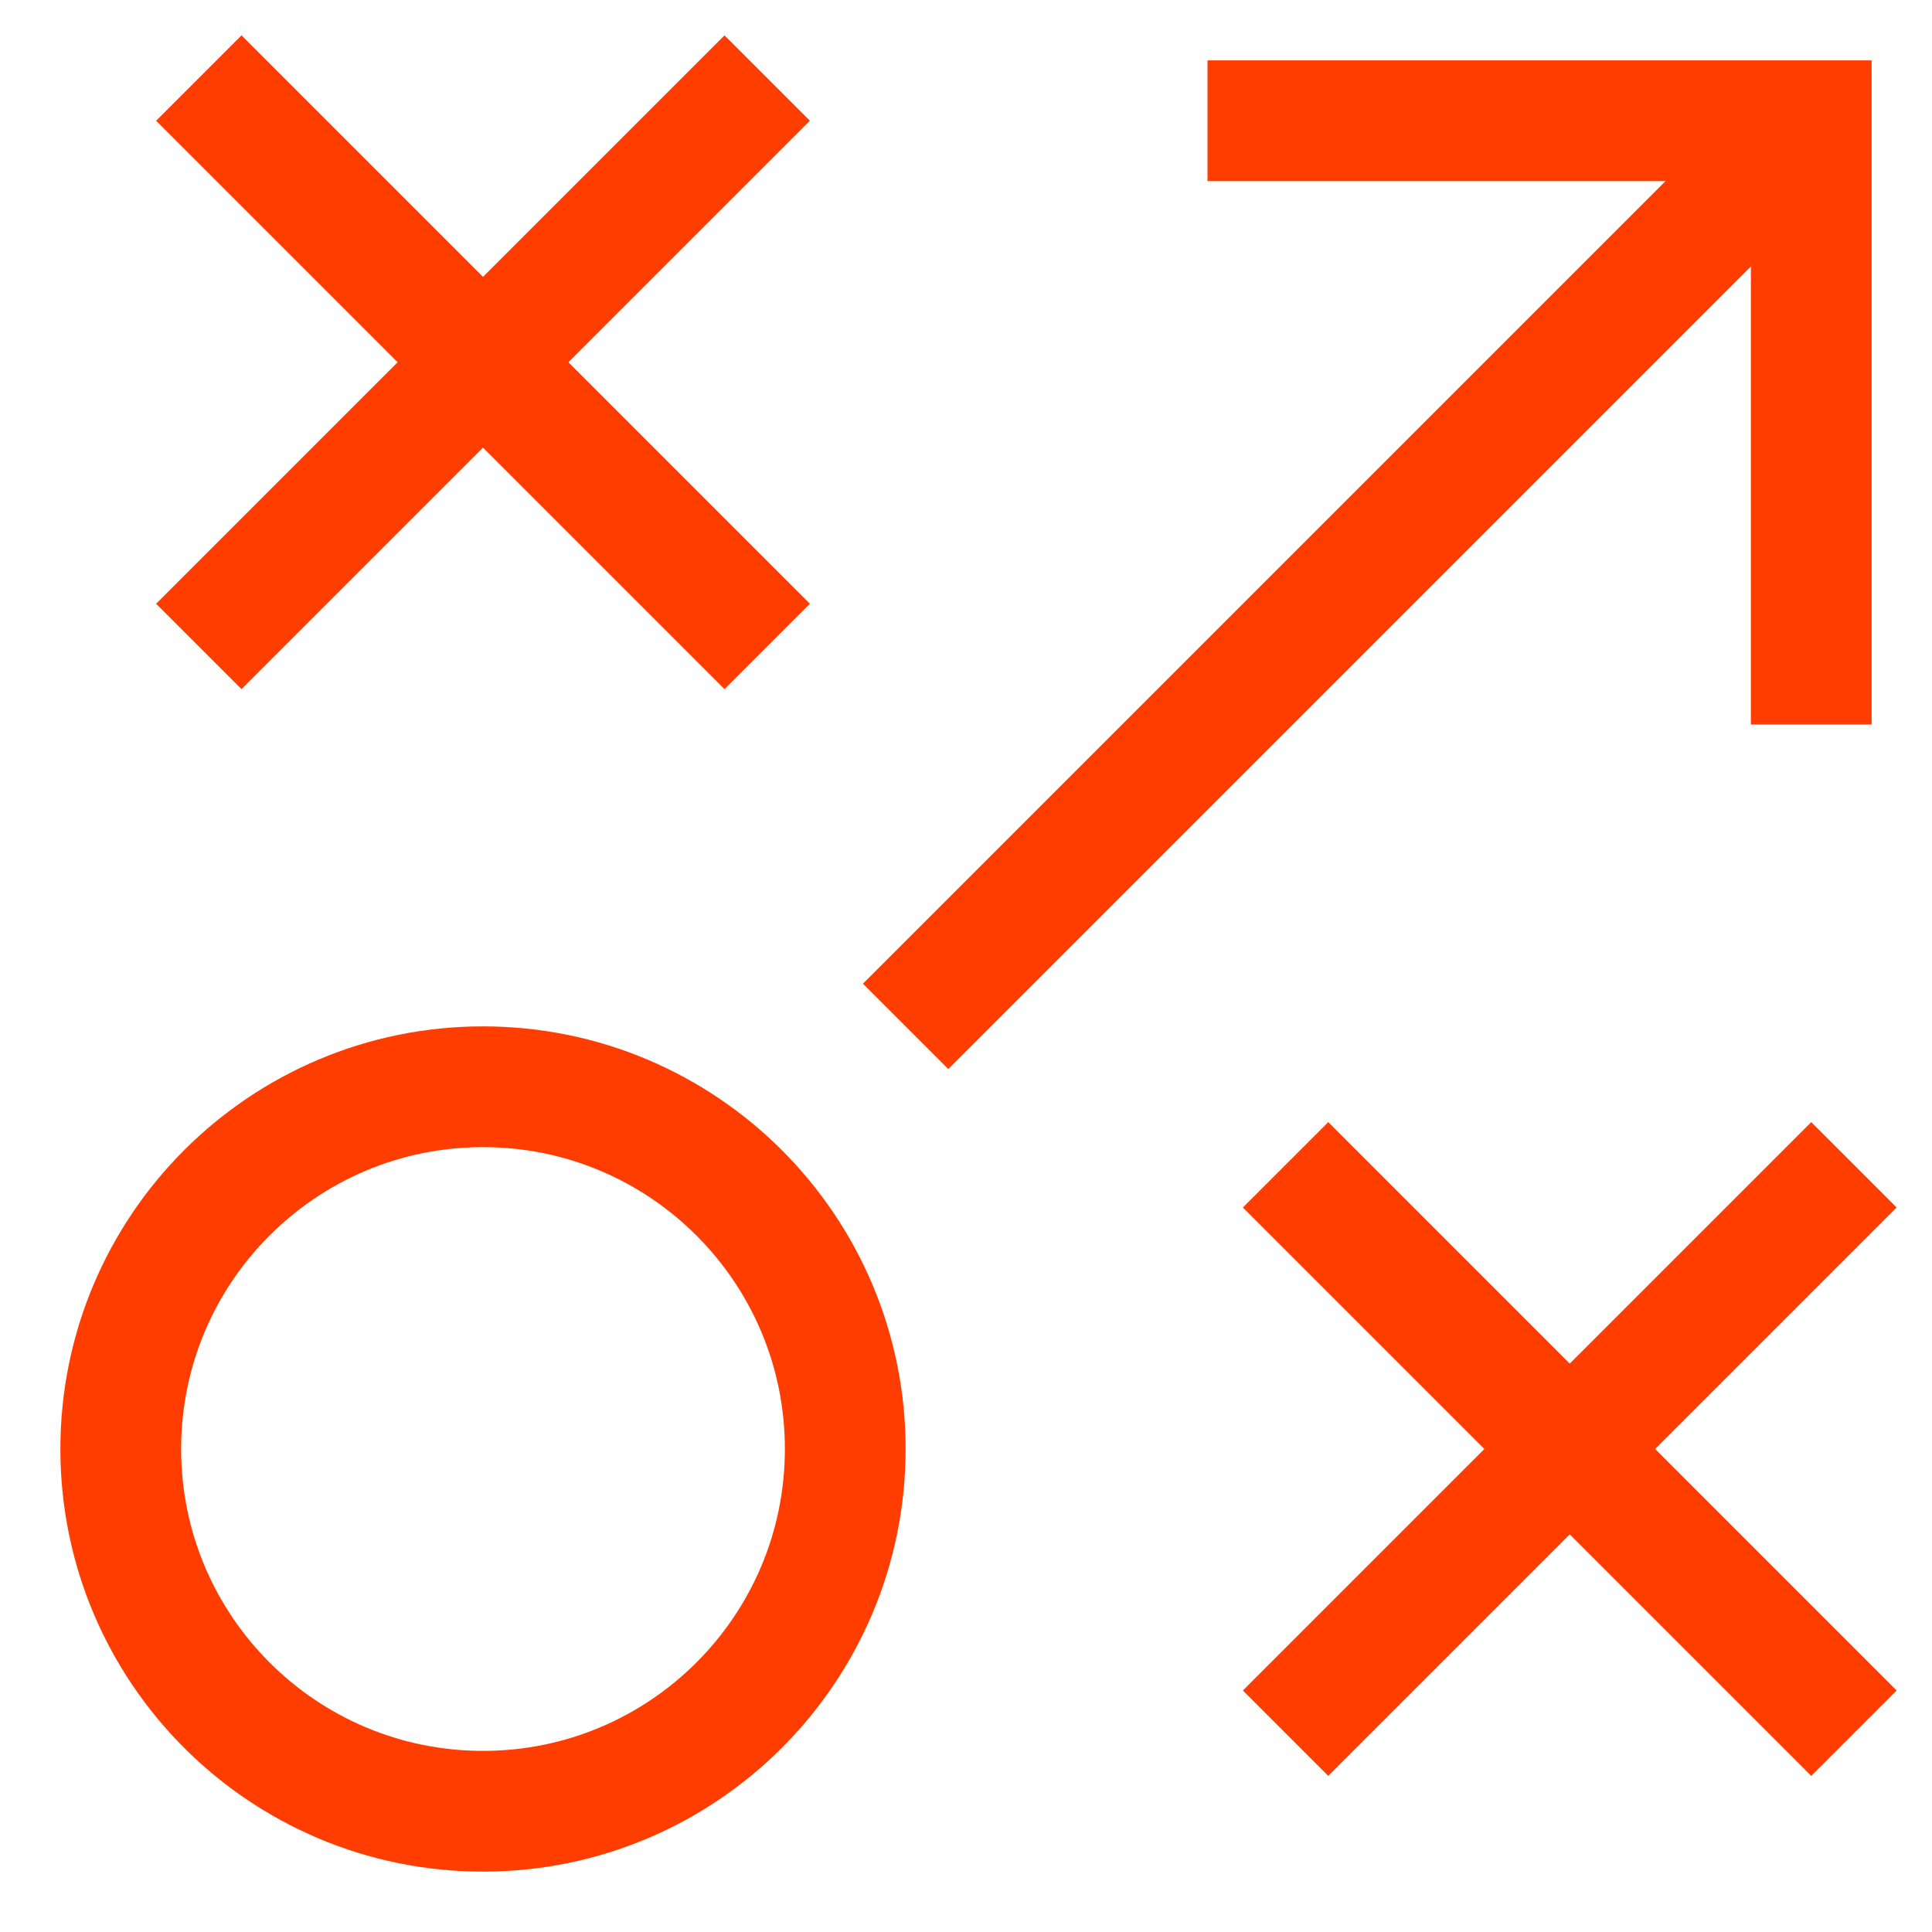
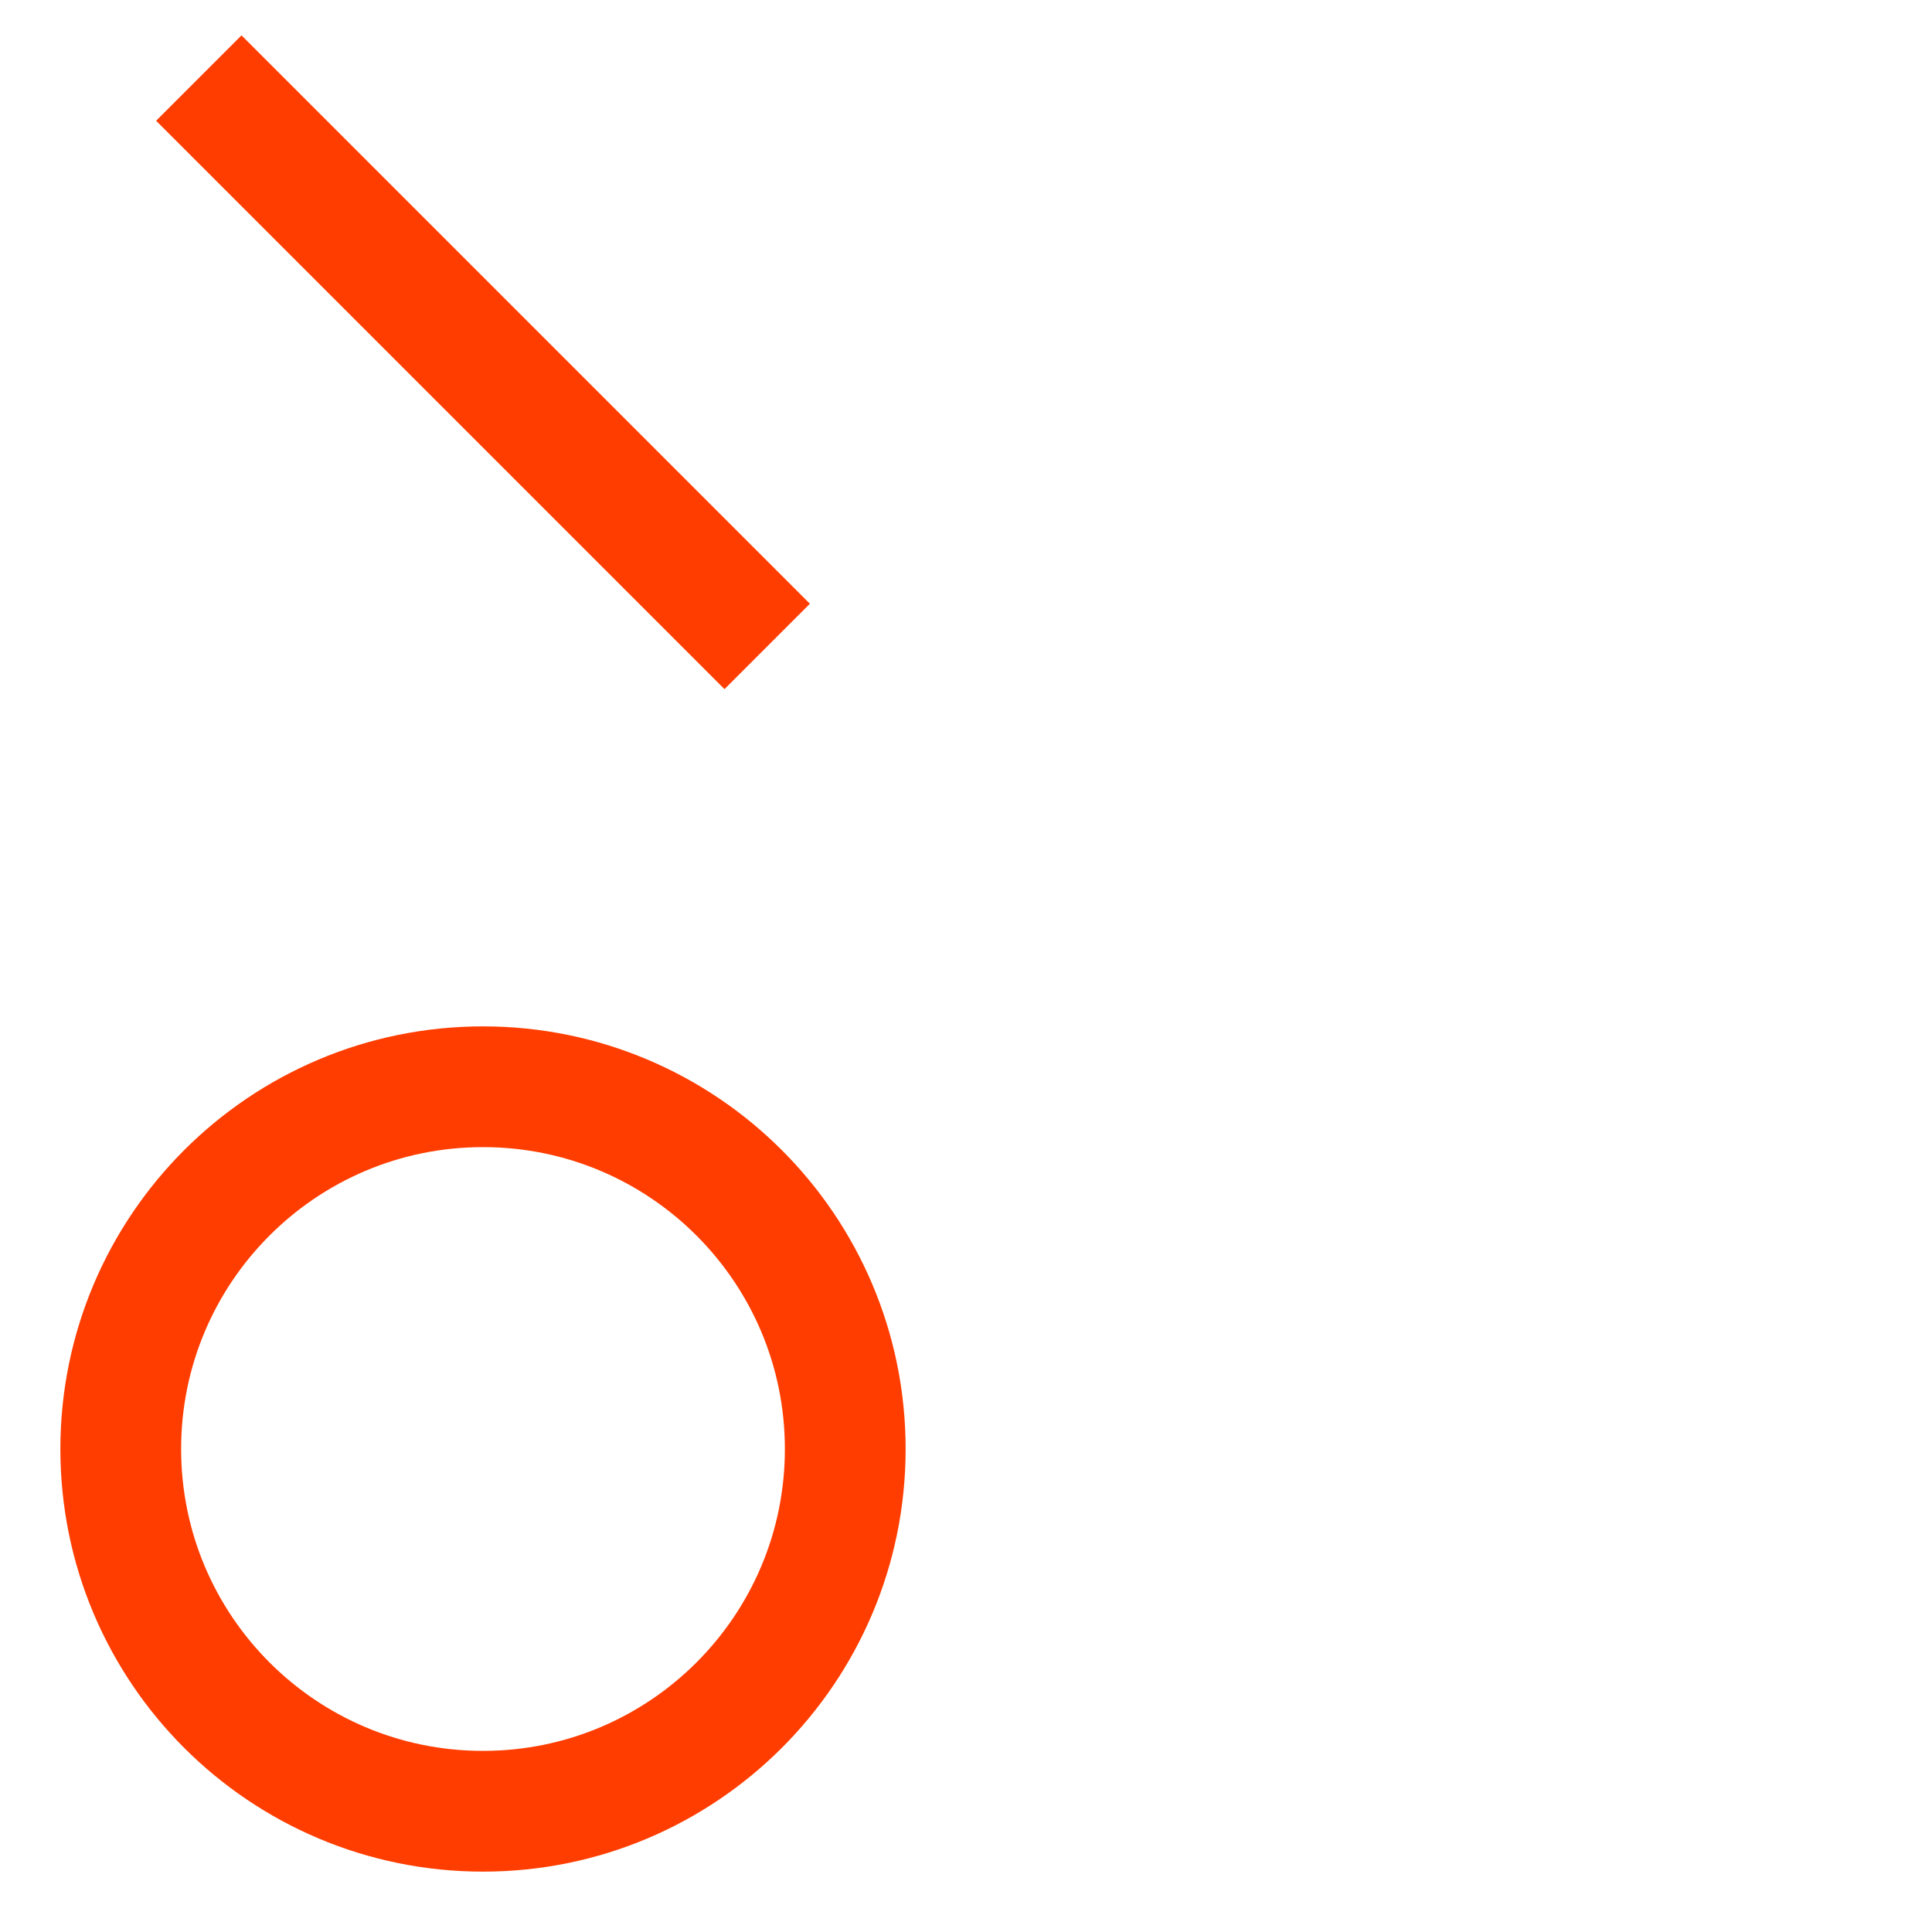
<svg xmlns="http://www.w3.org/2000/svg" width="32" height="32" viewBox="0 0 32 32" fill="none">
-   <path d="M15 17L30 2" stroke="#FF3D00" stroke-width="2" stroke-miterlimit="10" />
  <path d="M4 2L12 10" stroke="#FF3D00" stroke-width="2" stroke-miterlimit="10" stroke-linecap="square" />
-   <path d="M4 10L12 2" stroke="#FF3D00" stroke-width="2" stroke-miterlimit="10" stroke-linecap="square" />
-   <path d="M22 20L30 28" stroke="#FF3D00" stroke-width="2" stroke-miterlimit="10" stroke-linecap="square" />
-   <path d="M22 28L30 20" stroke="#FF3D00" stroke-width="2" stroke-miterlimit="10" stroke-linecap="square" />
  <path d="M8 30C11.314 30 14 27.314 14 24C14 20.686 11.314 18 8 18C4.686 18 2 20.686 2 24C2 27.314 4.686 30 8 30Z" stroke="#FF3D00" stroke-width="2" stroke-miterlimit="10" stroke-linecap="square" />
-   <path d="M21 2H30V11" stroke="#FF3D00" stroke-width="2" stroke-miterlimit="10" stroke-linecap="square" />
</svg>